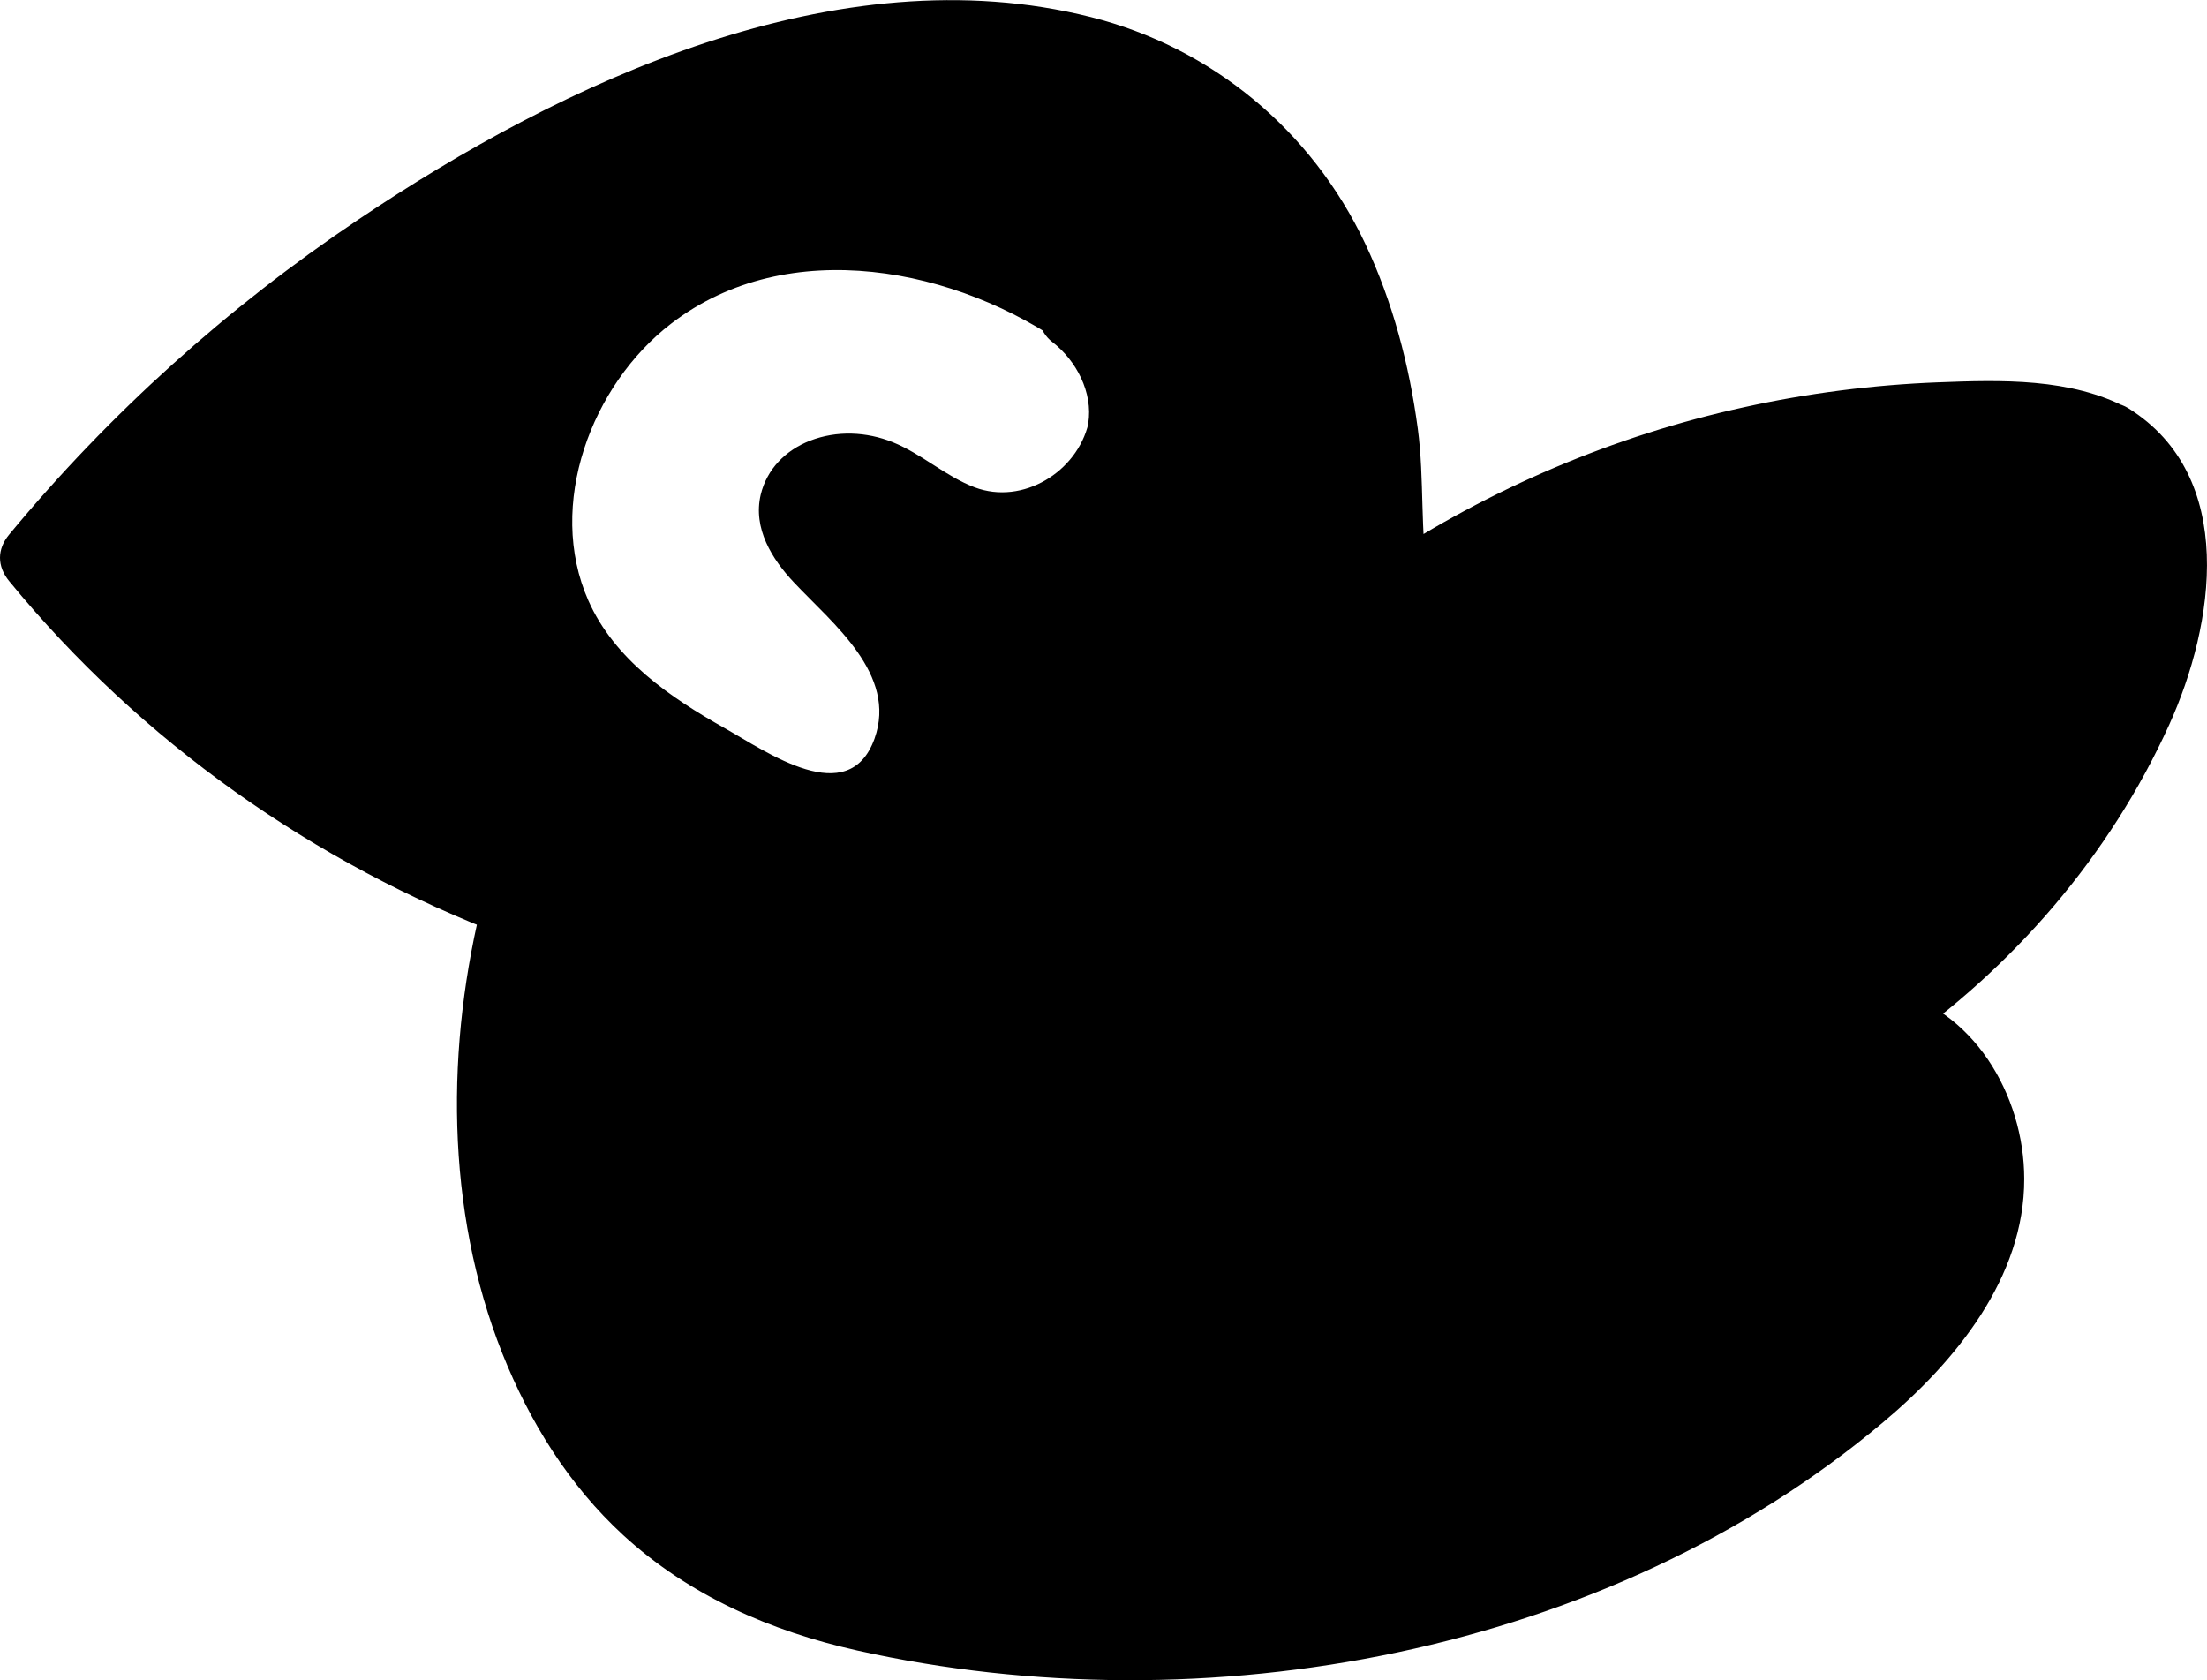
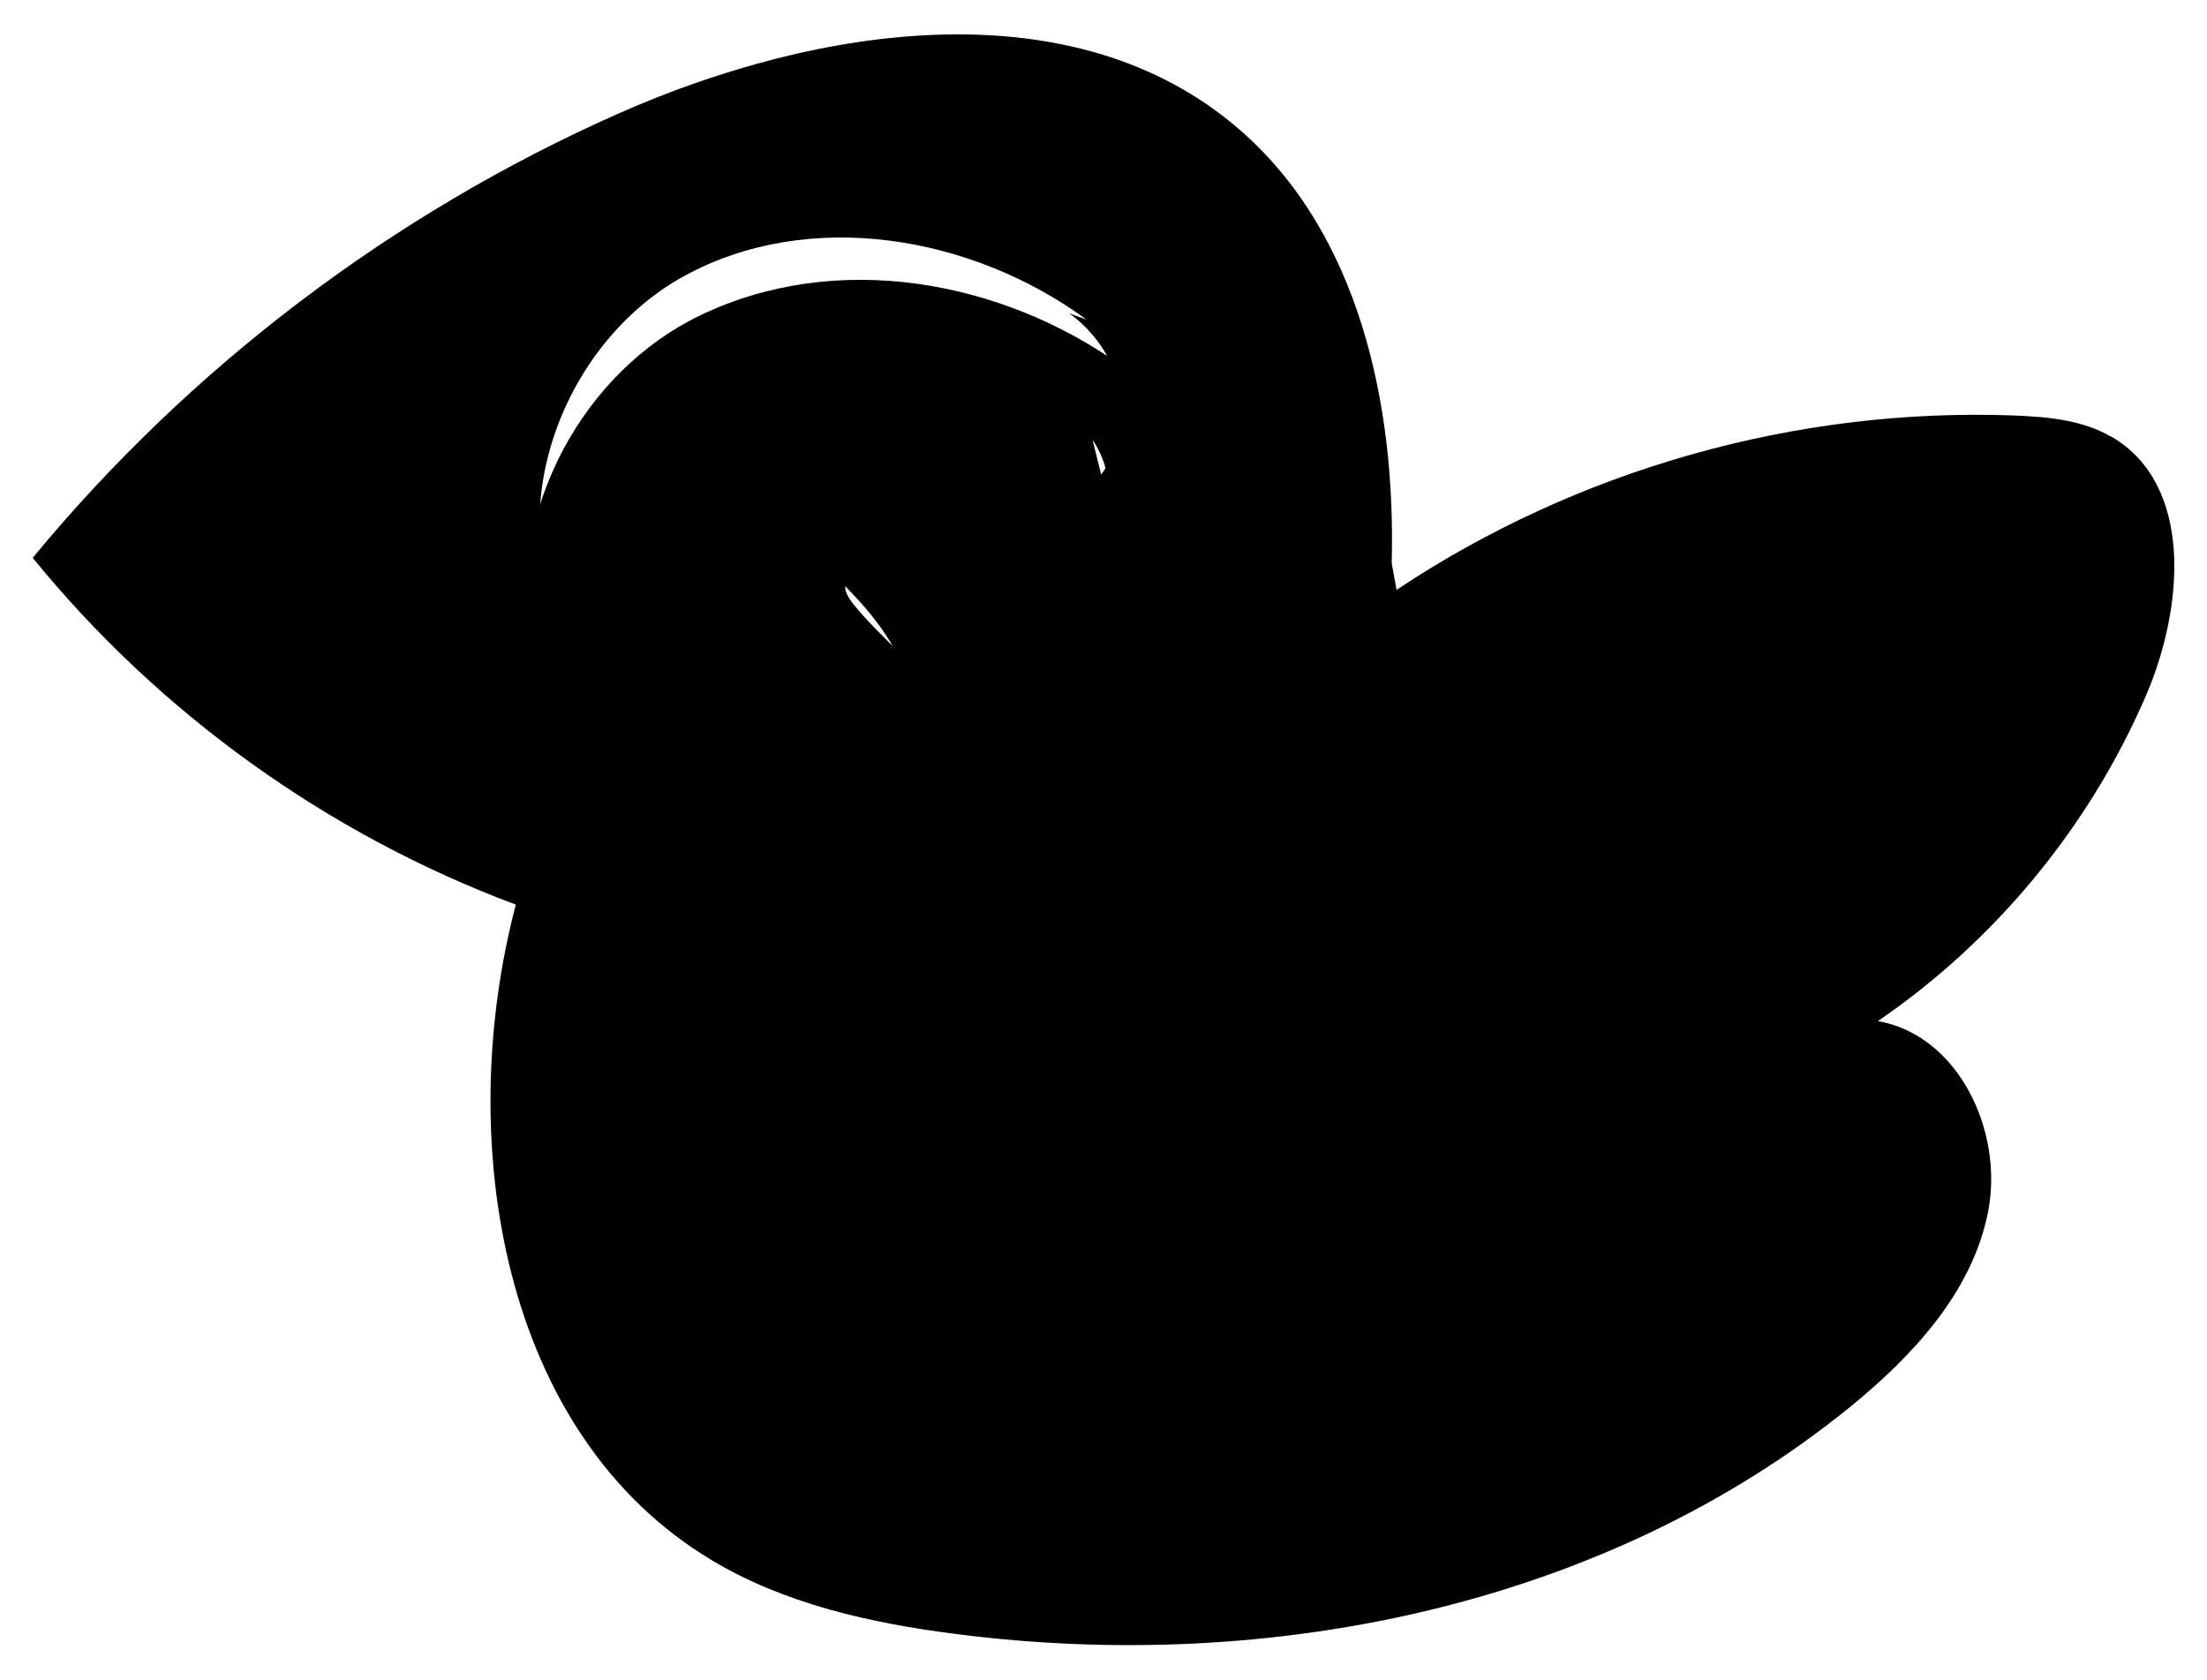
<svg xmlns="http://www.w3.org/2000/svg" id="Layer_2" data-name="Layer 2" viewBox="0 0 99.86 76.03">
  <g id="Layer_4" data-name="Layer 4">
    <g>
      <path d="M95.54,19.77c-1.31-.77-2.88-.91-4.4-.97-9.83-.37-19.76,2.43-27.95,7.89l-.22-1.21c.19-7.16-1.47-14.93-6.89-19.62-7.48-6.48-19.03-4.73-28.08-.73C17.77,9.66,8.61,16.6,1.48,25.24c5.73,7.04,13.36,12.52,21.86,15.69-2.82,10.71-.65,23.97,8.86,29.66,3.32,1.99,7.2,2.85,11.04,3.34,14.19,1.83,29.36-1.25,40.47-10.27,2.86-2.33,5.55-5.23,6.25-8.86s-1.35-7.96-4.99-8.6c5.32-3.64,9.58-8.81,12.13-14.73,1.71-3.97,2.17-9.53-1.56-11.71ZM50.69,19.55c-.59,2.98-4.13,4.98-6.99,3.95-1.45-.52-2.61-1.65-4.06-2.18s-3.5-.05-3.77,1.46c-.21,1.19.78,2.22,1.66,3.05,1.64,1.55,3.25,3.33,3.67,5.54.42,2.21-.85,4.88-3.09,5.19-1.28.17-2.53-.44-3.68-1.03-3.2-1.65-6.55-3.43-8.49-6.47-3.48-5.44-.67-13.43,4.98-16.55,5.65-3.12,13.03-1.87,18.24,1.95l-.78-.28c1.67,1.19,2.72,3.34,2.32,5.38Z" />
      <g>
-         <path d="M96.3,18.48c-2.6-1.39-5.76-1.29-8.63-1.18s-5.9.49-8.78,1.13c-5.85,1.28-11.46,3.67-16.45,6.97l2.2.9c-.4-2.22-.18-4.6-.49-6.91-.39-2.9-1.13-5.72-2.38-8.37-2.42-5.12-6.93-8.87-12.42-10.25-11.48-2.89-23.84,2.91-33.16,9.18C10.29,13.91,4.96,18.7.42,24.18c-.56.67-.56,1.44,0,2.12,5.95,7.25,13.76,12.76,22.52,16.08l-1.05-1.85c-1.73,6.72-1.75,14.2.84,20.71,1.23,3.09,3.01,5.96,5.47,8.22,2.97,2.73,6.68,4.35,10.59,5.22,15.74,3.51,33.96.16,46.43-10.34,3.25-2.73,6.38-6.53,6.37-11,0-3.79-2.32-7.77-6.22-8.58l.36,2.74c5.35-3.71,9.73-8.77,12.42-14.71,2.05-4.53,3.1-11.23-1.85-14.32-1.64-1.02-3.15,1.57-1.51,2.59,3.89,2.43,1.68,8.53.08,11.66-2.49,4.87-6.15,9.07-10.65,12.19-.97.68-1,2.46.36,2.74,2.87.6,4.33,3.76,3.98,6.51-.44,3.46-3.2,6.21-5.76,8.32-5.57,4.58-12.36,7.55-19.36,9.12s-14.73,1.8-21.94.56c-3.57-.61-7.13-1.67-10.06-3.89-2.34-1.78-4.11-4.19-5.37-6.83-2.93-6.17-2.97-13.6-1.29-20.12.22-.84-.28-1.55-1.05-1.85-8.28-3.13-15.59-8.47-21.2-15.31v2.12C9.94,17.39,19.63,9.92,30.48,5.71c9.45-3.66,22.27-4.69,28.02,5.5,1.48,2.61,2.31,5.59,2.7,8.55.32,2.44.1,4.91.54,7.32.17.93,1.44,1.4,2.2.9,4.56-3.01,9.57-5.2,14.89-6.47,2.62-.62,5.28-1.02,7.96-1.17,2.49-.14,5.71-.49,7.98.73,1.7.91,3.22-1.68,1.51-2.59Z" />
-         <path d="M49.25,19.15c-.51,2.19-2.96,3.72-5.15,2.9-1.32-.5-2.39-1.51-3.7-2.04-1.19-.48-2.54-.54-3.75-.07-1.1.43-1.95,1.28-2.23,2.44-.36,1.53.51,2.92,1.51,3.98,1.74,1.85,4.68,4.15,3.64,7.06-1.17,3.25-4.87.6-6.79-.48-2.45-1.38-4.98-3.1-6.16-5.77-1.91-4.32.14-9.76,3.75-12.53,5.31-4.08,12.96-2.52,18.02,1.11l1.16-2.74-.78-.28c-1.74-.62-2.39,1.8-1.16,2.74,1.09.84,1.85,2.29,1.63,3.68-.3,1.89,2.59,2.7,2.89.8.45-2.87-.73-5.33-3.01-7.07l-1.16,2.74.78.28c1.71.61,2.44-1.82,1.16-2.74-5.44-3.9-12.91-5.26-19.08-2.29-5.3,2.55-8.61,8.75-7.78,14.57.45,3.13,2.22,5.79,4.67,7.74,1.37,1.09,2.86,2,4.4,2.83s3.16,1.83,4.93,2.03c3.27.37,5.59-2.52,5.71-5.59.06-1.61-.55-3.21-1.43-4.53-1-1.51-2.41-2.56-3.54-3.95-1.38-1.7,1.21-1.37,2.13-.87,1.59.87,2.96,1.97,4.83,2.14,3.33.3,6.61-2.04,7.38-5.29.44-1.88-2.45-2.68-2.89-.8Z" />
+         <path d="M49.25,19.15l1.16-2.74-.78-.28c-1.74-.62-2.39,1.8-1.16,2.74,1.09.84,1.85,2.29,1.63,3.68-.3,1.89,2.59,2.7,2.89.8.45-2.87-.73-5.33-3.01-7.07l-1.16,2.74.78.28c1.71.61,2.44-1.82,1.16-2.74-5.44-3.9-12.91-5.26-19.08-2.29-5.3,2.55-8.61,8.75-7.78,14.57.45,3.13,2.22,5.79,4.67,7.74,1.37,1.09,2.86,2,4.4,2.83s3.16,1.83,4.93,2.03c3.27.37,5.59-2.52,5.71-5.59.06-1.61-.55-3.21-1.43-4.53-1-1.51-2.41-2.56-3.54-3.95-1.38-1.7,1.21-1.37,2.13-.87,1.59.87,2.96,1.97,4.83,2.14,3.33.3,6.61-2.04,7.38-5.29.44-1.88-2.45-2.68-2.89-.8Z" />
      </g>
    </g>
  </g>
</svg>